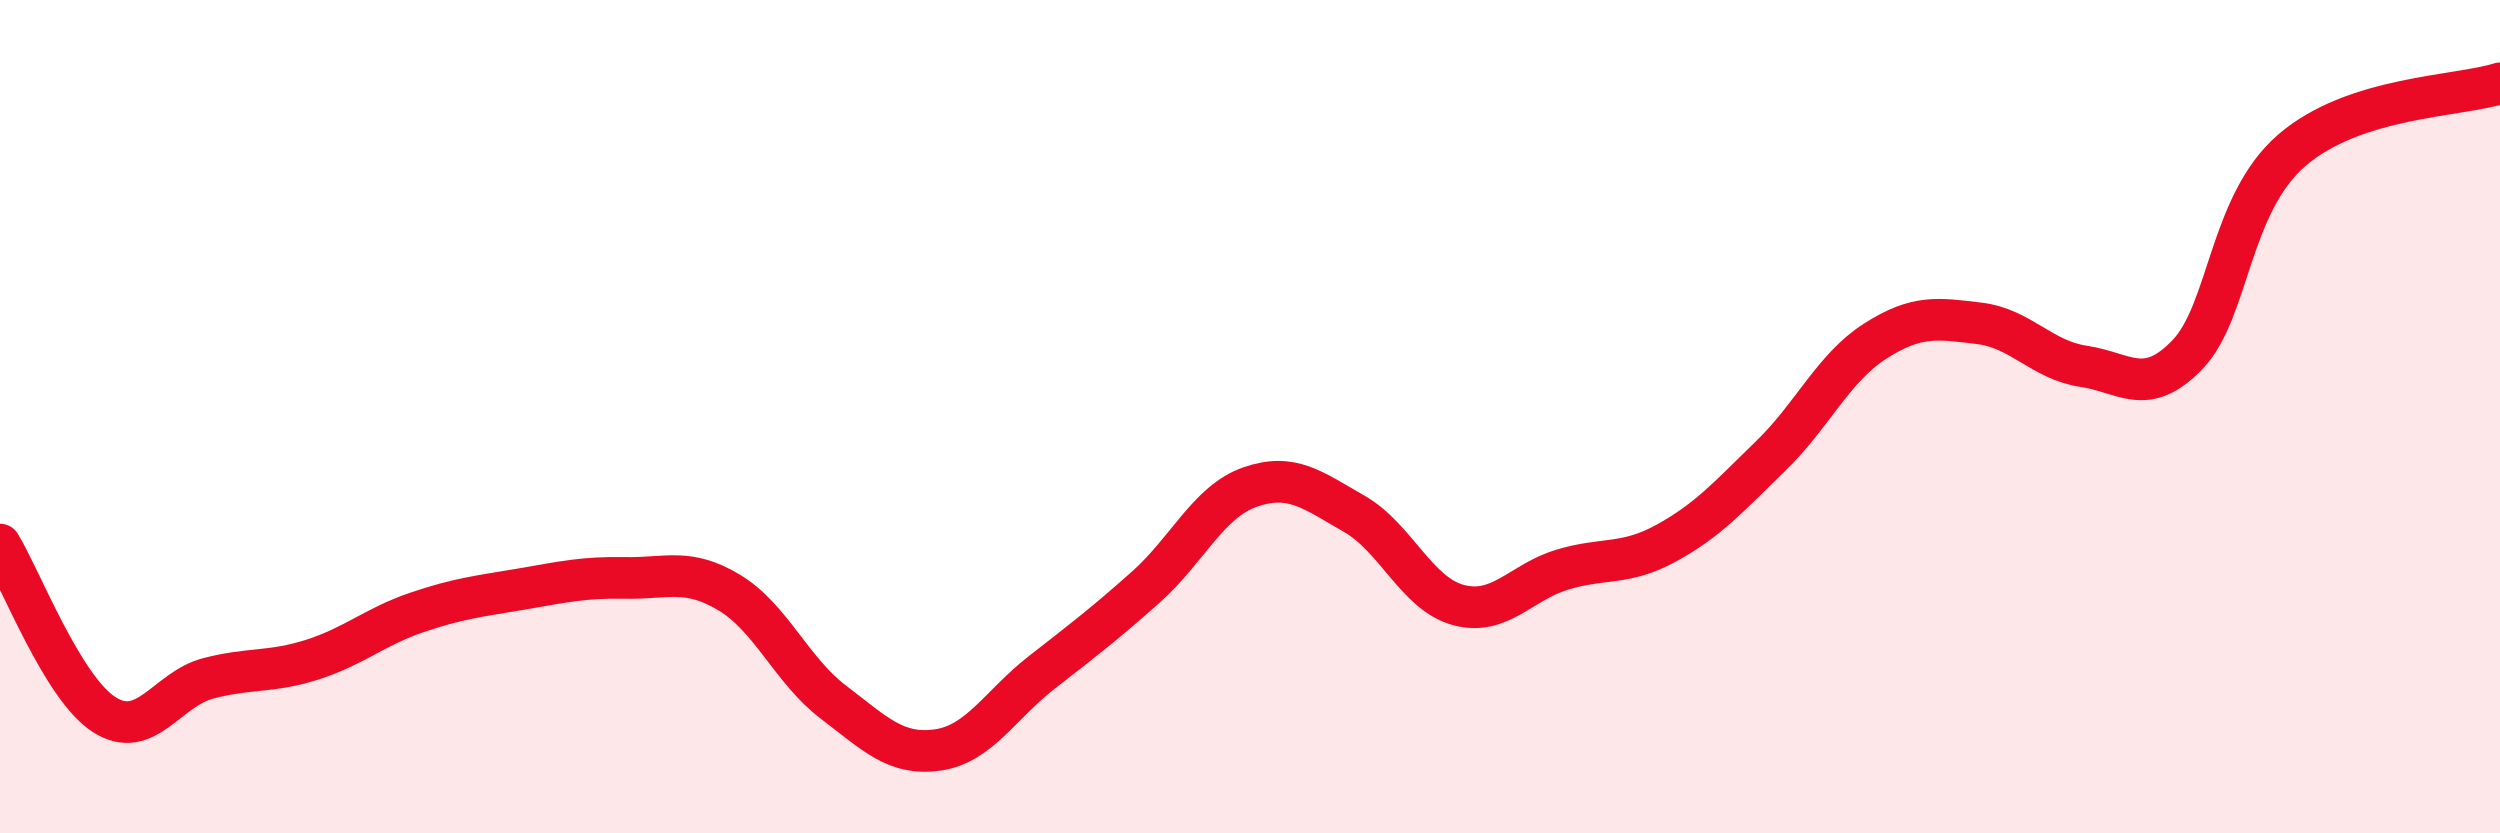
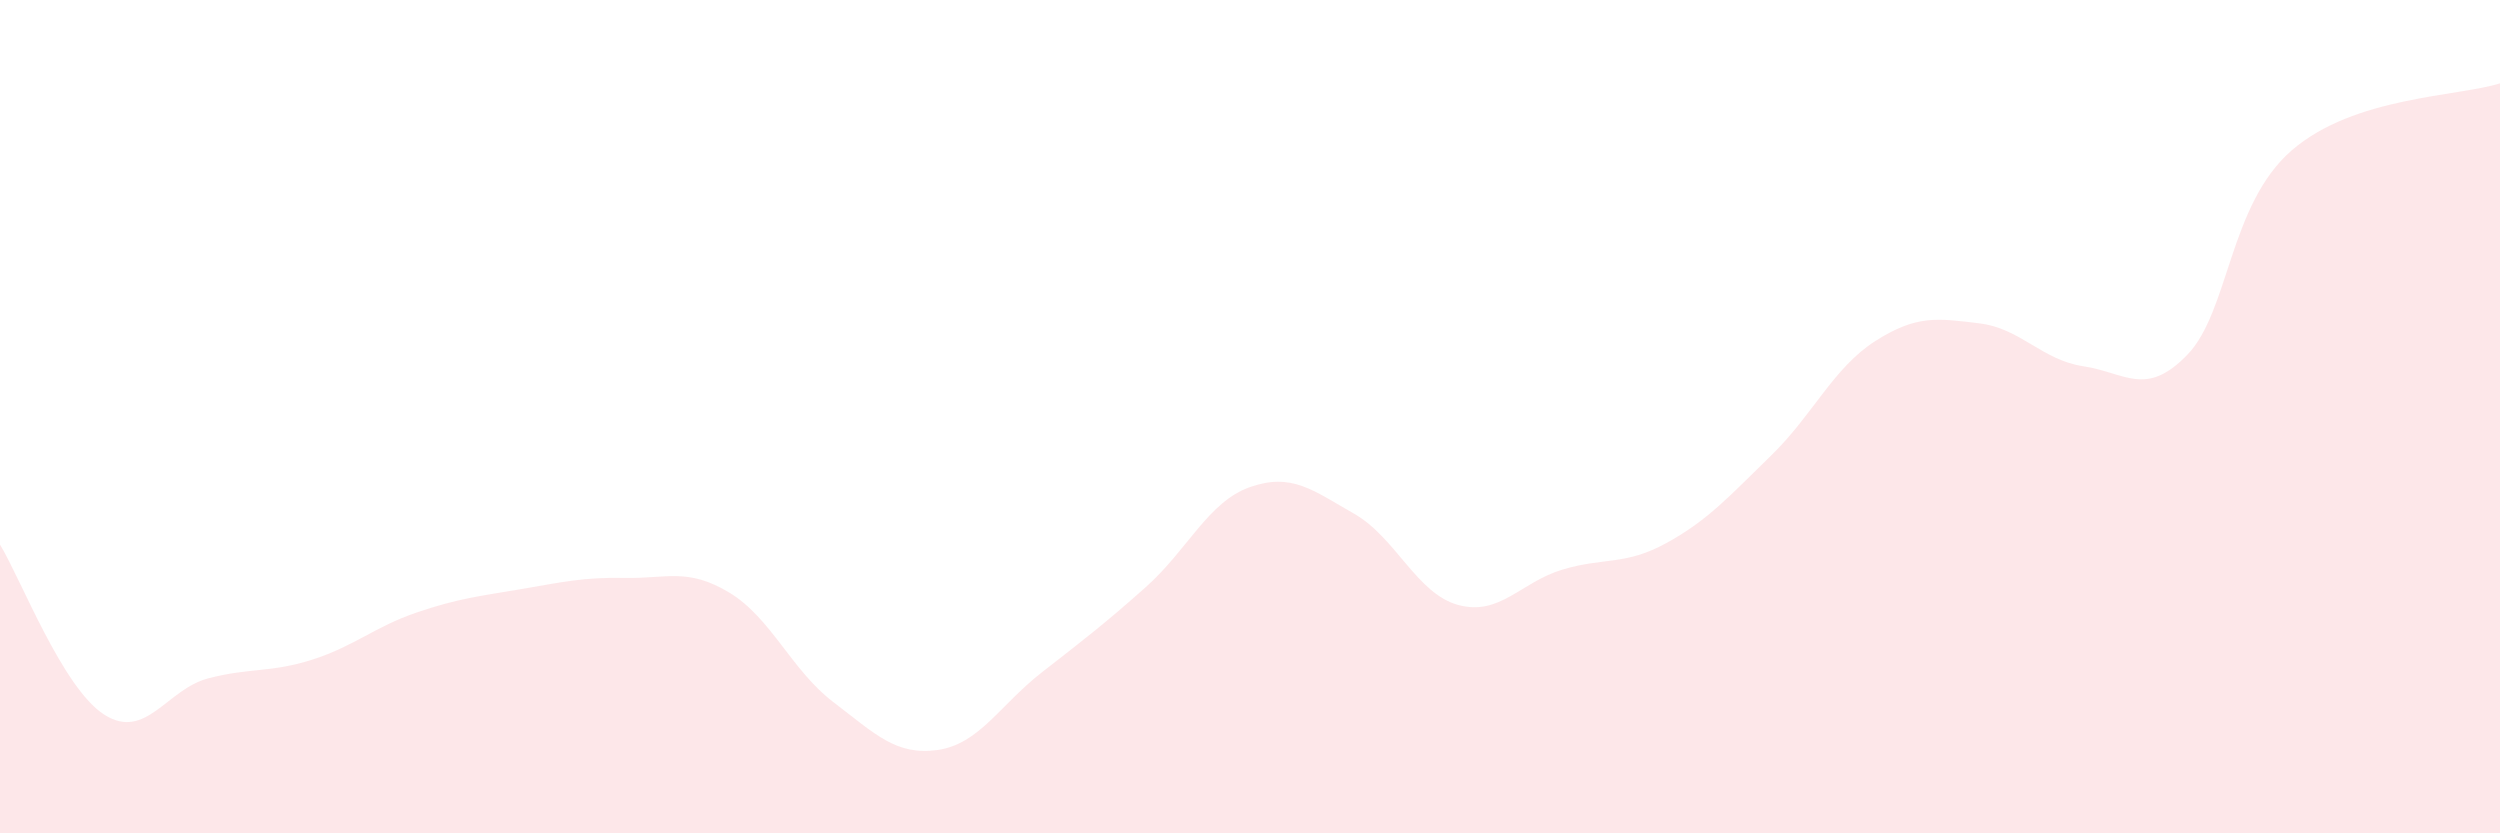
<svg xmlns="http://www.w3.org/2000/svg" width="60" height="20" viewBox="0 0 60 20">
  <path d="M 0,13.07 C 0.5,13.89 1.5,16.51 2.5,17.15 C 3.5,17.79 4,16.54 5,16.28 C 6,16.02 6.5,16.15 7.5,15.83 C 8.5,15.51 9,15.04 10,14.7 C 11,14.36 11.5,14.31 12.5,14.14 C 13.5,13.97 14,13.85 15,13.87 C 16,13.89 16.5,13.62 17.5,14.22 C 18.5,14.82 19,16.09 20,16.85 C 21,17.61 21.5,18.14 22.5,18 C 23.5,17.86 24,16.92 25,16.14 C 26,15.36 26.5,14.98 27.5,14.09 C 28.5,13.2 29,12.04 30,11.69 C 31,11.34 31.5,11.76 32.5,12.33 C 33.5,12.9 34,14.25 35,14.52 C 36,14.79 36.5,13.97 37.5,13.67 C 38.5,13.37 39,13.58 40,13.03 C 41,12.48 41.5,11.91 42.5,10.94 C 43.5,9.97 44,8.83 45,8.19 C 46,7.55 46.5,7.64 47.5,7.76 C 48.5,7.88 49,8.64 50,8.79 C 51,8.94 51.5,9.55 52.5,8.51 C 53.5,7.47 53.5,4.91 55,3.61 C 56.5,2.31 59,2.32 60,2L60 20L0 20Z" fill="#EB0A25" opacity="0.1" stroke-linecap="round" stroke-linejoin="round" />
-   <path d="M 0,13.07 C 0.5,13.89 1.5,16.51 2.5,17.15 C 3.5,17.79 4,16.54 5,16.28 C 6,16.02 6.5,16.15 7.5,15.83 C 8.5,15.51 9,15.04 10,14.7 C 11,14.36 11.5,14.31 12.5,14.14 C 13.5,13.97 14,13.85 15,13.87 C 16,13.89 16.5,13.62 17.5,14.22 C 18.5,14.82 19,16.09 20,16.85 C 21,17.61 21.5,18.14 22.5,18 C 23.5,17.86 24,16.92 25,16.14 C 26,15.36 26.5,14.98 27.5,14.09 C 28.5,13.2 29,12.04 30,11.69 C 31,11.34 31.5,11.76 32.5,12.33 C 33.5,12.9 34,14.25 35,14.52 C 36,14.79 36.5,13.97 37.5,13.67 C 38.5,13.37 39,13.58 40,13.03 C 41,12.48 41.5,11.91 42.5,10.94 C 43.5,9.97 44,8.83 45,8.19 C 46,7.55 46.5,7.64 47.5,7.76 C 48.5,7.88 49,8.64 50,8.79 C 51,8.94 51.5,9.55 52.5,8.51 C 53.5,7.47 53.5,4.91 55,3.61 C 56.5,2.31 59,2.32 60,2" stroke="#EB0A25" stroke-width="1" fill="none" stroke-linecap="round" stroke-linejoin="round" />
</svg>